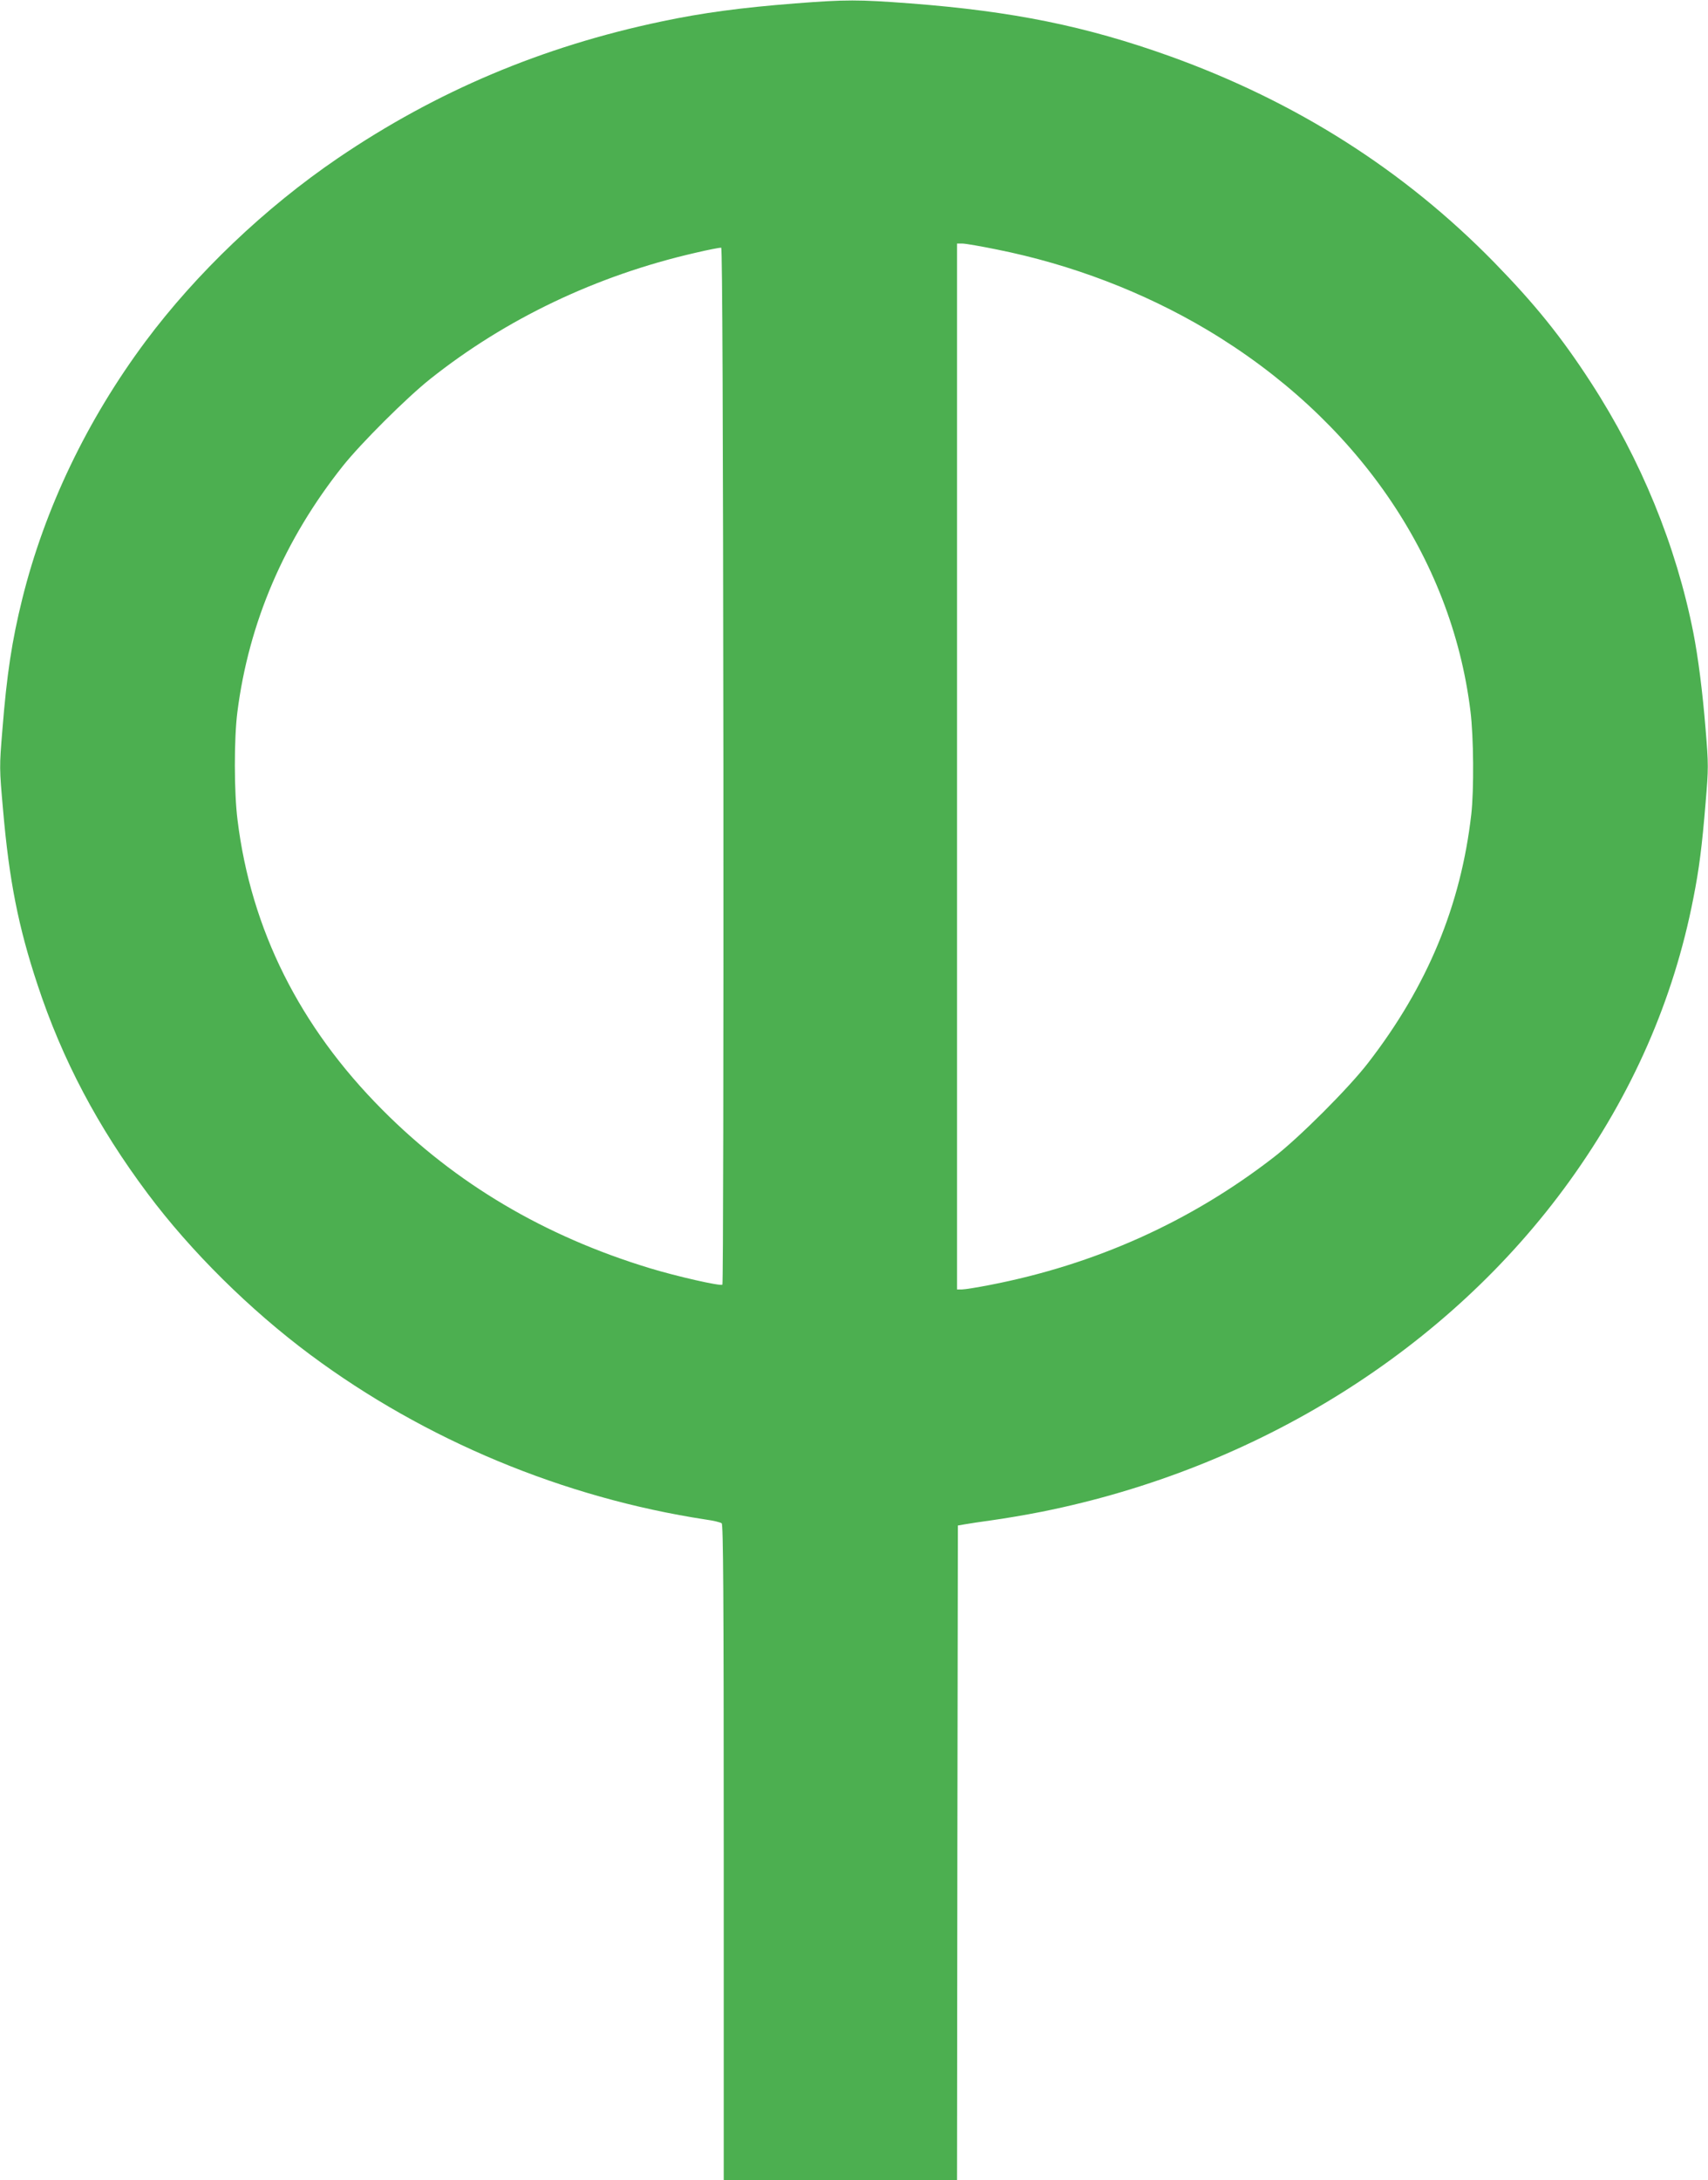
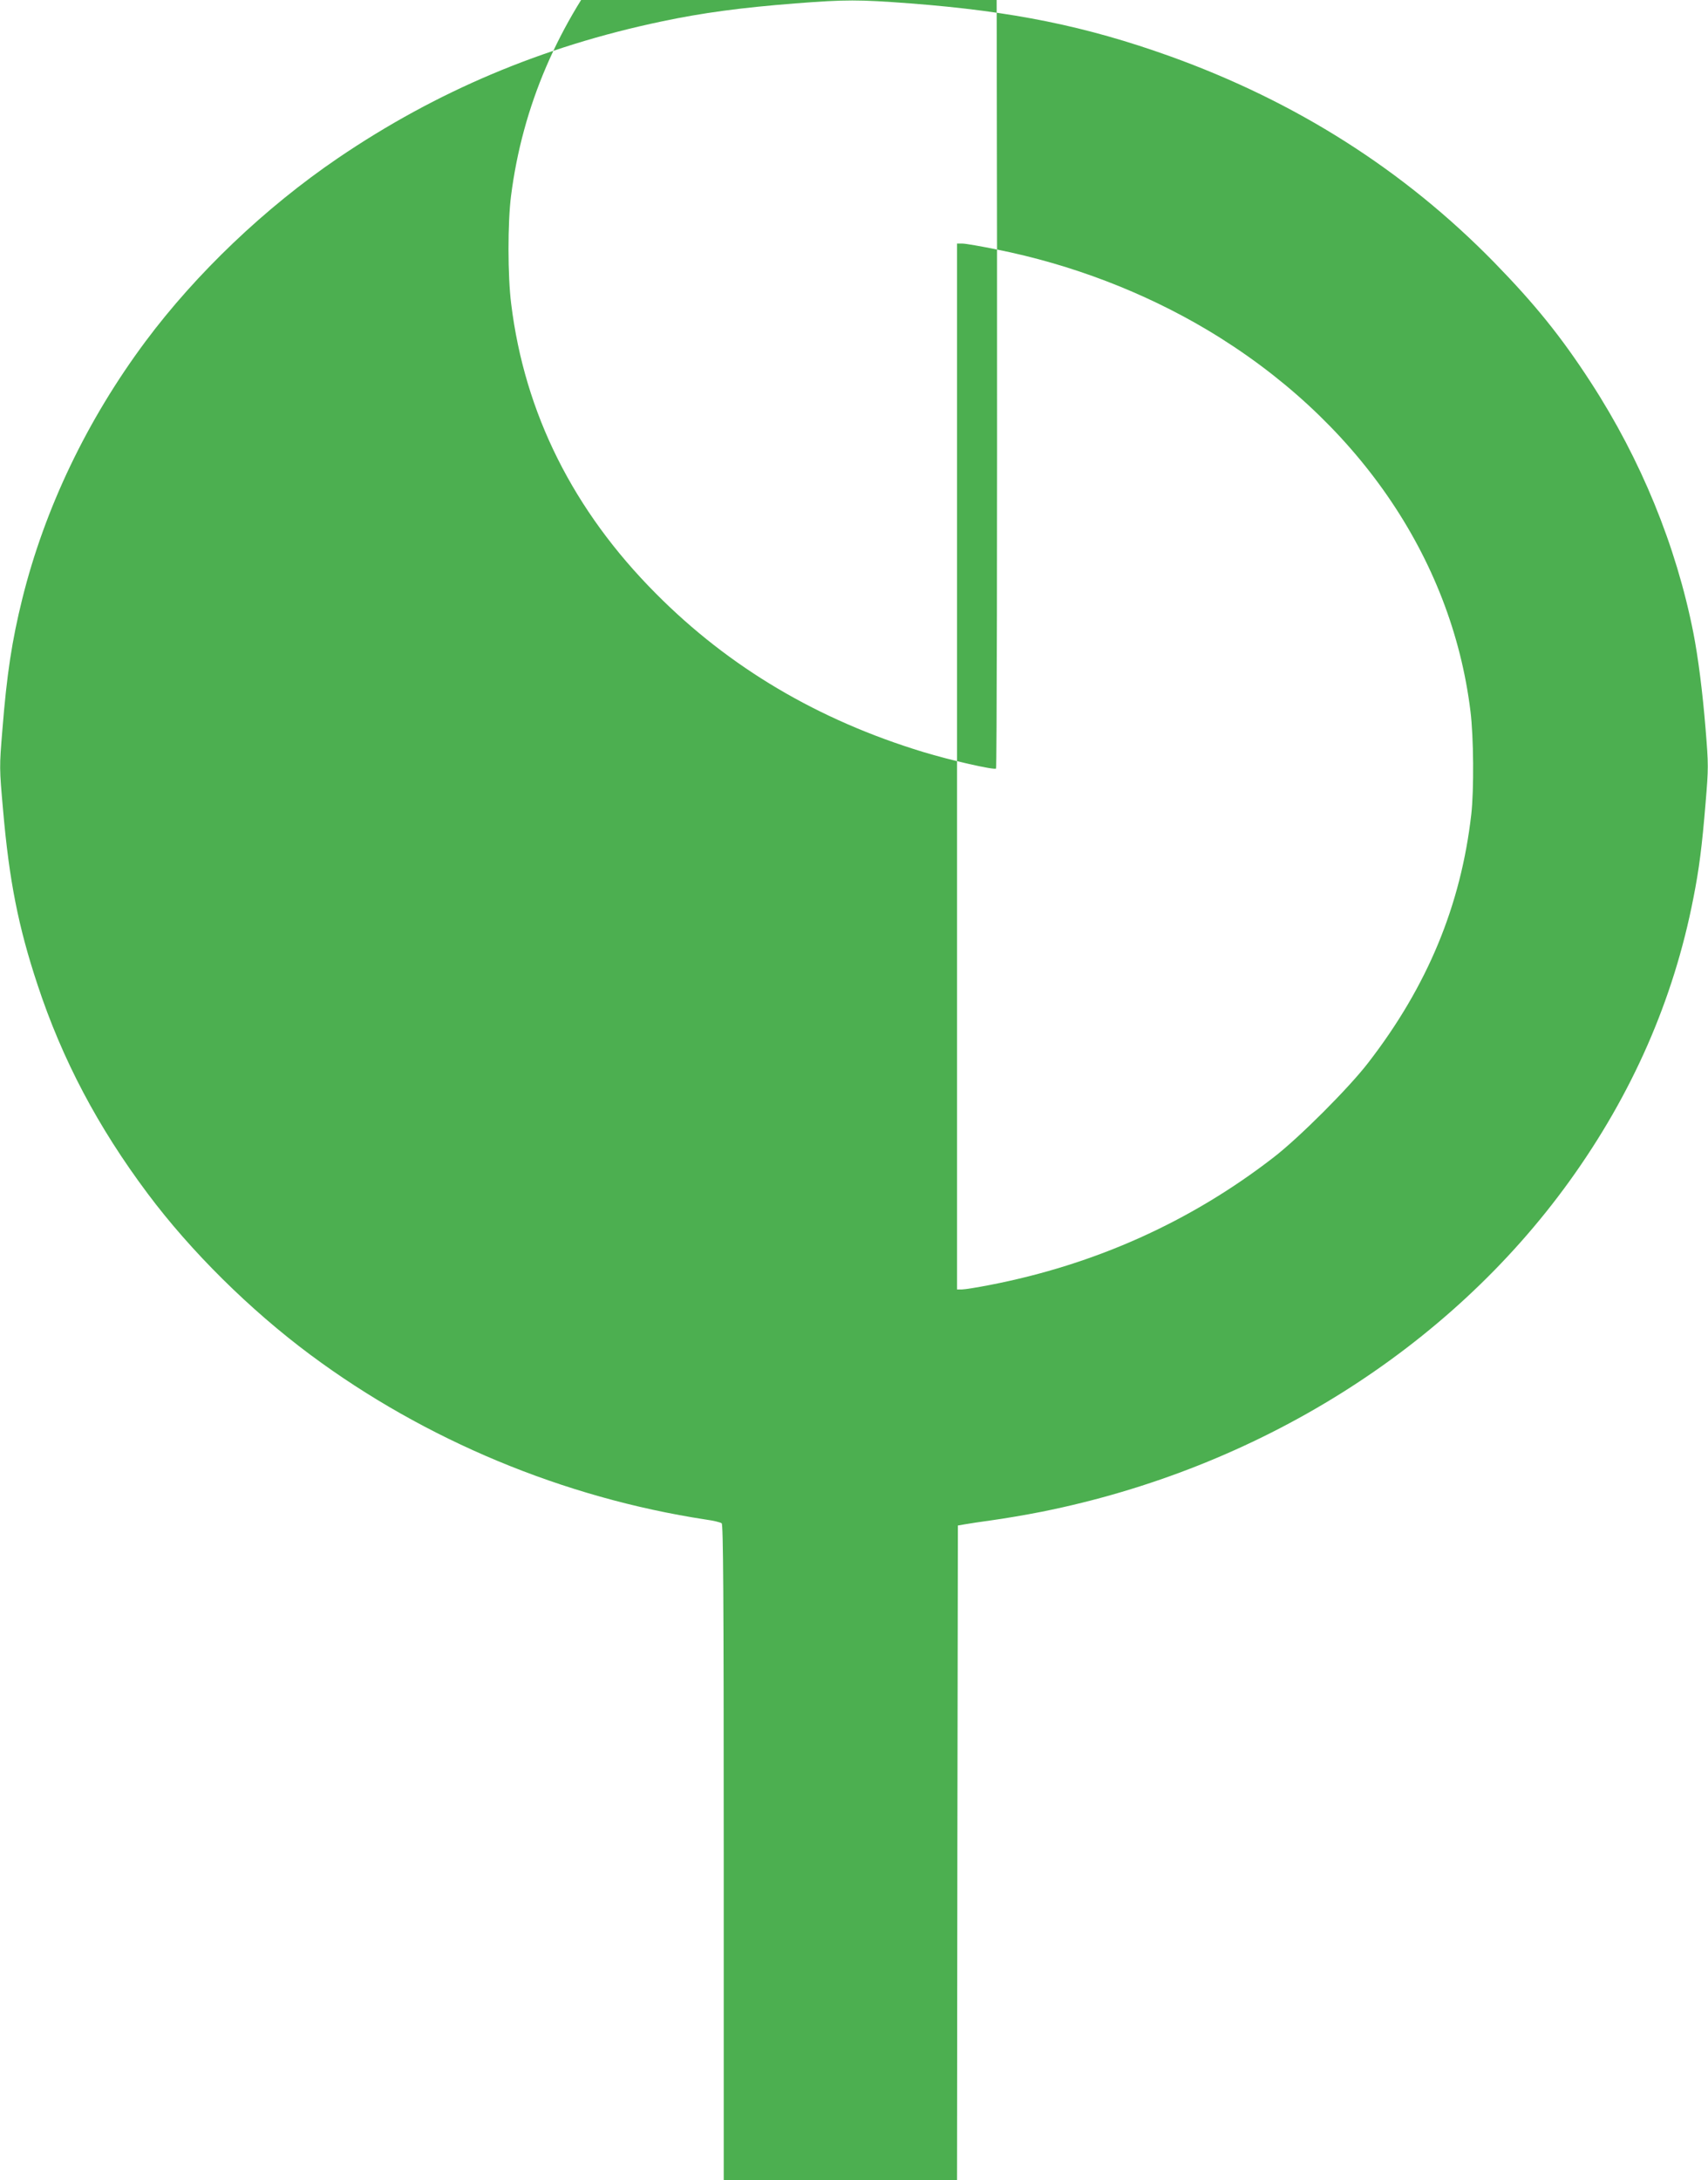
<svg xmlns="http://www.w3.org/2000/svg" version="1.0" width="1003pt" height="1280pt" viewBox="0 0 1003 1280" preserveAspectRatio="xMidYMid meet">
  <g transform="translate(0,1280) scale(0.1,-0.1)" fill="#4caf50" stroke="none">
-     <path d="M4670 12780 c-318 -25 -544 -55 -785 -106 -701 -147 -1323 -410 -1900 -802 -428 -291 -832 -676 -1131 -1077 -343 -461 -591 -979 -723 -1510 -61 -246 -91 -443 -117 -770 -18 -219 -18 -223 4 -470 36 -416 90 -687 202 -1025 145 -440 355 -837 647 -1227 254 -340 601 -683 956 -947 674 -501 1486 -839 2322 -967 44 -6 86 -16 93 -22 9 -7 12 -406 12 -1933 l0 -1924 685 0 685 0 2 1922 3 1922 40 7 c22 4 94 15 160 24 66 9 198 31 293 50 1268 254 2388 955 3098 1940 369 512 612 1066 728 1662 34 171 51 306 72 561 17 203 17 222 0 430 -18 222 -44 424 -72 567 -101 512 -308 1017 -602 1470 -175 270 -330 461 -567 704 -531 543 -1165 945 -1905 1211 -494 177 -923 264 -1525 310 -306 23 -376 23 -675 0z m1185 -1445 c439 -88 861 -250 1233 -471 874 -521 1436 -1333 1547 -2239 19 -151 21 -463 5 -605 -61 -535 -257 -1009 -606 -1460 -113 -147 -405 -439 -554 -554 -488 -378 -1048 -630 -1668 -750 -72 -14 -146 -26 -162 -26 l-30 0 0 3070 0 3070 33 0 c17 0 109 -16 202 -35z m-1607 -3030 c1 -1672 -1 -3042 -6 -3047 -10 -10 -270 49 -427 97 -618 188 -1139 496 -1570 930 -486 488 -771 1059 -850 1700 -21 164 -21 479 -1 635 67 525 276 1013 620 1445 106 133 374 400 511 509 445 354 977 608 1555 741 80 19 150 32 155 31 7 -2 11 -1026 13 -3041z" />
+     <path d="M4670 12780 c-318 -25 -544 -55 -785 -106 -701 -147 -1323 -410 -1900 -802 -428 -291 -832 -676 -1131 -1077 -343 -461 -591 -979 -723 -1510 -61 -246 -91 -443 -117 -770 -18 -219 -18 -223 4 -470 36 -416 90 -687 202 -1025 145 -440 355 -837 647 -1227 254 -340 601 -683 956 -947 674 -501 1486 -839 2322 -967 44 -6 86 -16 93 -22 9 -7 12 -406 12 -1933 l0 -1924 685 0 685 0 2 1922 3 1922 40 7 c22 4 94 15 160 24 66 9 198 31 293 50 1268 254 2388 955 3098 1940 369 512 612 1066 728 1662 34 171 51 306 72 561 17 203 17 222 0 430 -18 222 -44 424 -72 567 -101 512 -308 1017 -602 1470 -175 270 -330 461 -567 704 -531 543 -1165 945 -1905 1211 -494 177 -923 264 -1525 310 -306 23 -376 23 -675 0z m1185 -1445 c439 -88 861 -250 1233 -471 874 -521 1436 -1333 1547 -2239 19 -151 21 -463 5 -605 -61 -535 -257 -1009 -606 -1460 -113 -147 -405 -439 -554 -554 -488 -378 -1048 -630 -1668 -750 -72 -14 -146 -26 -162 -26 l-30 0 0 3070 0 3070 33 0 c17 0 109 -16 202 -35z c1 -1672 -1 -3042 -6 -3047 -10 -10 -270 49 -427 97 -618 188 -1139 496 -1570 930 -486 488 -771 1059 -850 1700 -21 164 -21 479 -1 635 67 525 276 1013 620 1445 106 133 374 400 511 509 445 354 977 608 1555 741 80 19 150 32 155 31 7 -2 11 -1026 13 -3041z" />
  </g>
</svg>